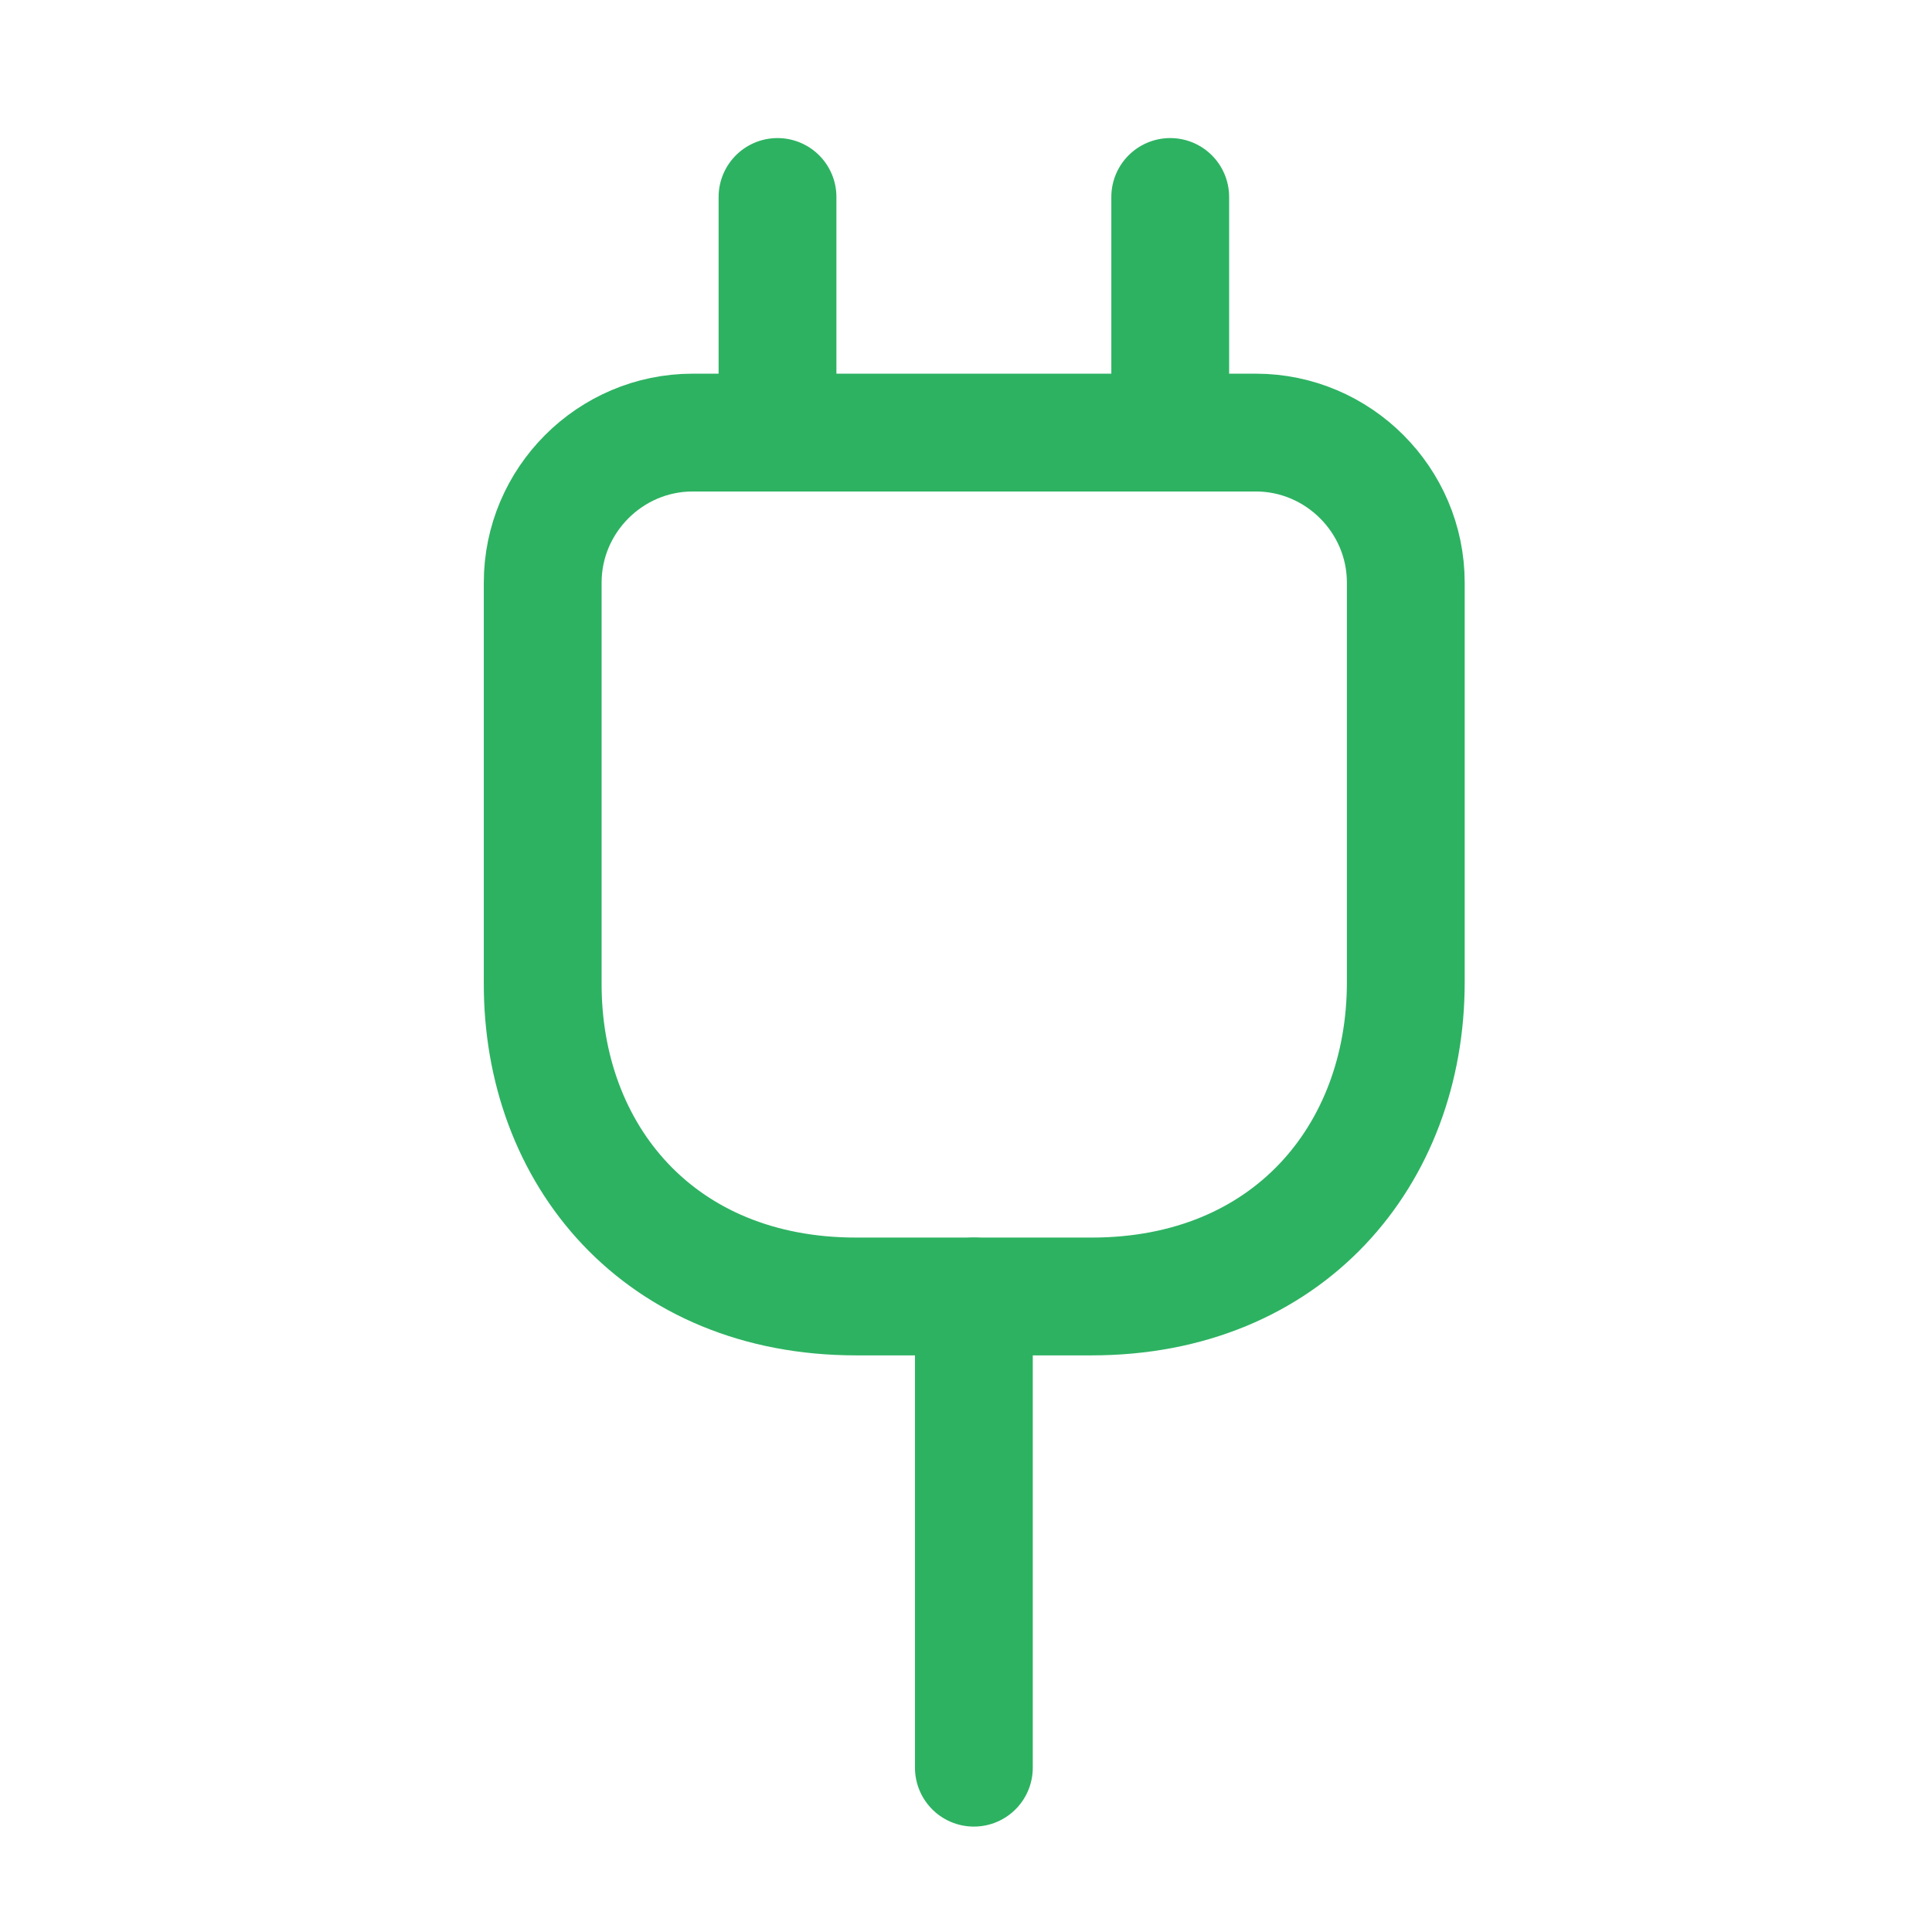
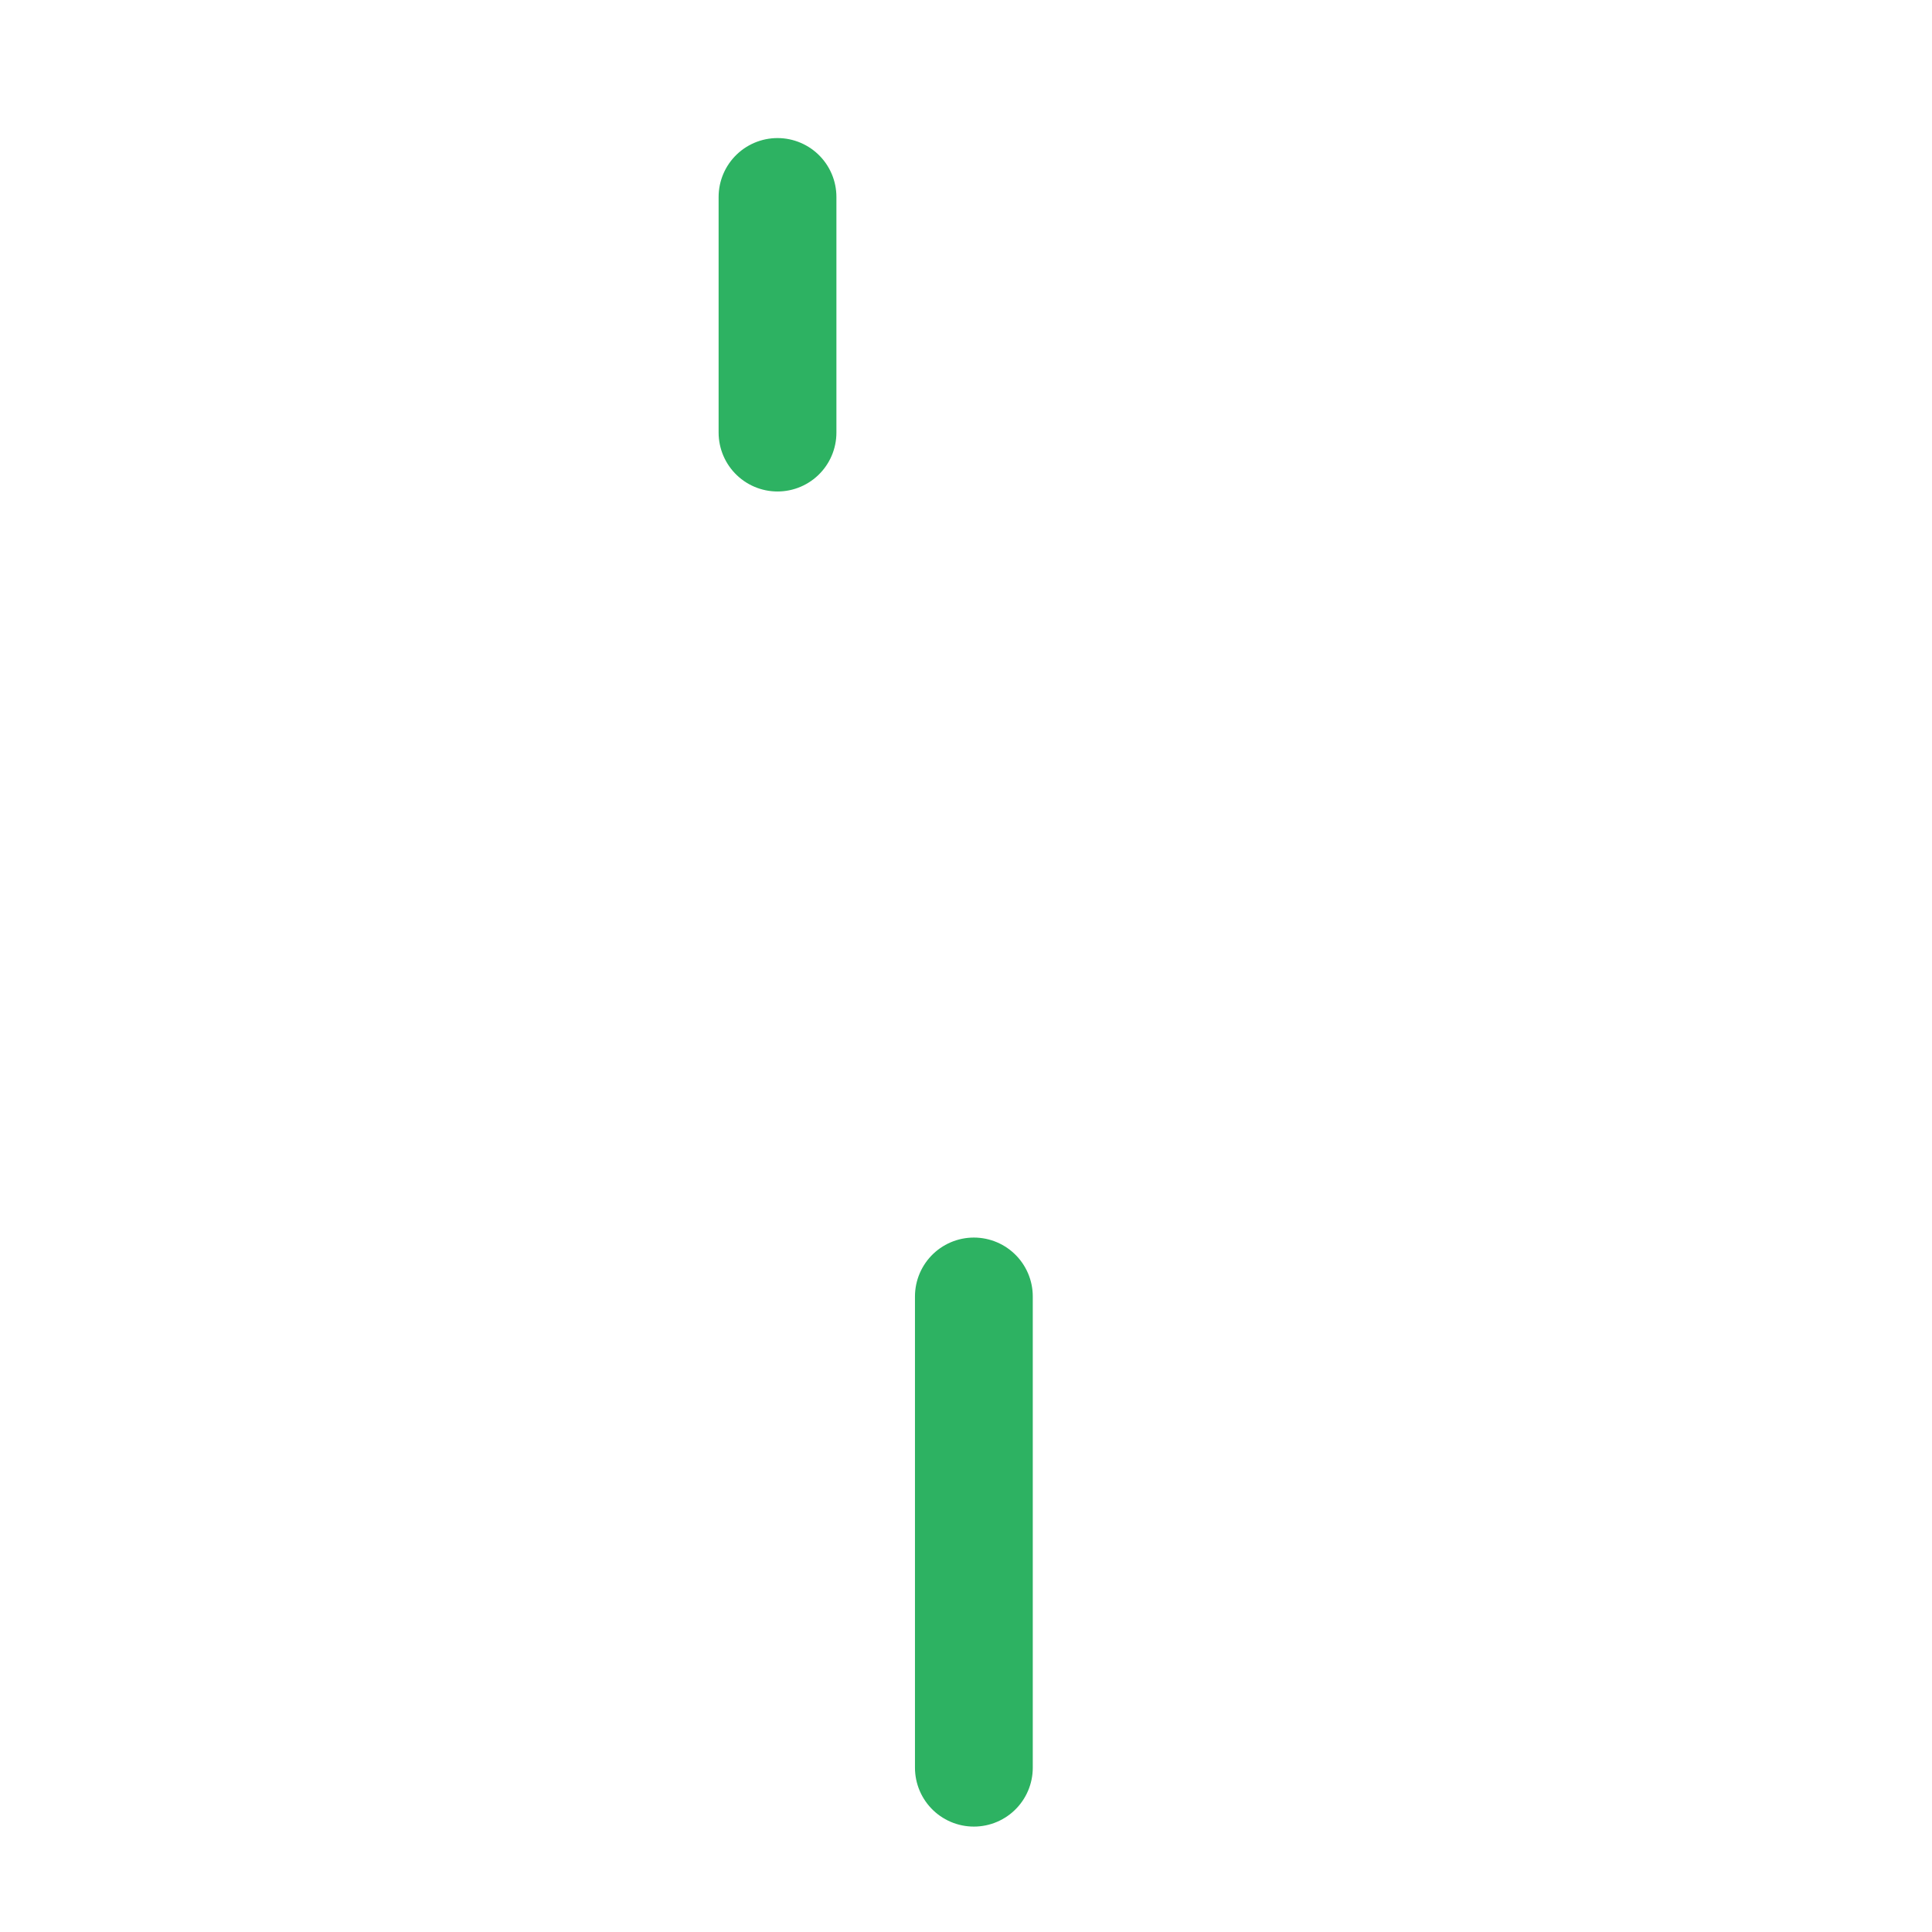
<svg xmlns="http://www.w3.org/2000/svg" width="41" height="41" viewBox="0 0 41 41" fill="none">
-   <path d="M18.167 27.513H23.167C27.333 27.513 29.833 24.513 29.833 20.847V12.363C29.833 10.613 28.4 9.18 26.65 9.18H14.7C12.95 9.18 11.517 10.613 11.517 12.363V20.847C11.5 24.513 14 27.513 18.167 27.513Z" stroke="#2DB262" stroke-width="2.5" stroke-linecap="round" stroke-linejoin="round" />
  <path d="M16.5 4.18V9.18" stroke="#2DB262" stroke-width="2.5" stroke-linecap="round" stroke-linejoin="round" />
-   <path d="M24.834 4.18V9.18" stroke="#2DB262" stroke-width="2.5" stroke-linecap="round" stroke-linejoin="round" />
  <path d="M20.667 37.513V27.513" stroke="#2DB262" stroke-width="2.5" stroke-linecap="round" stroke-linejoin="round" />
</svg>